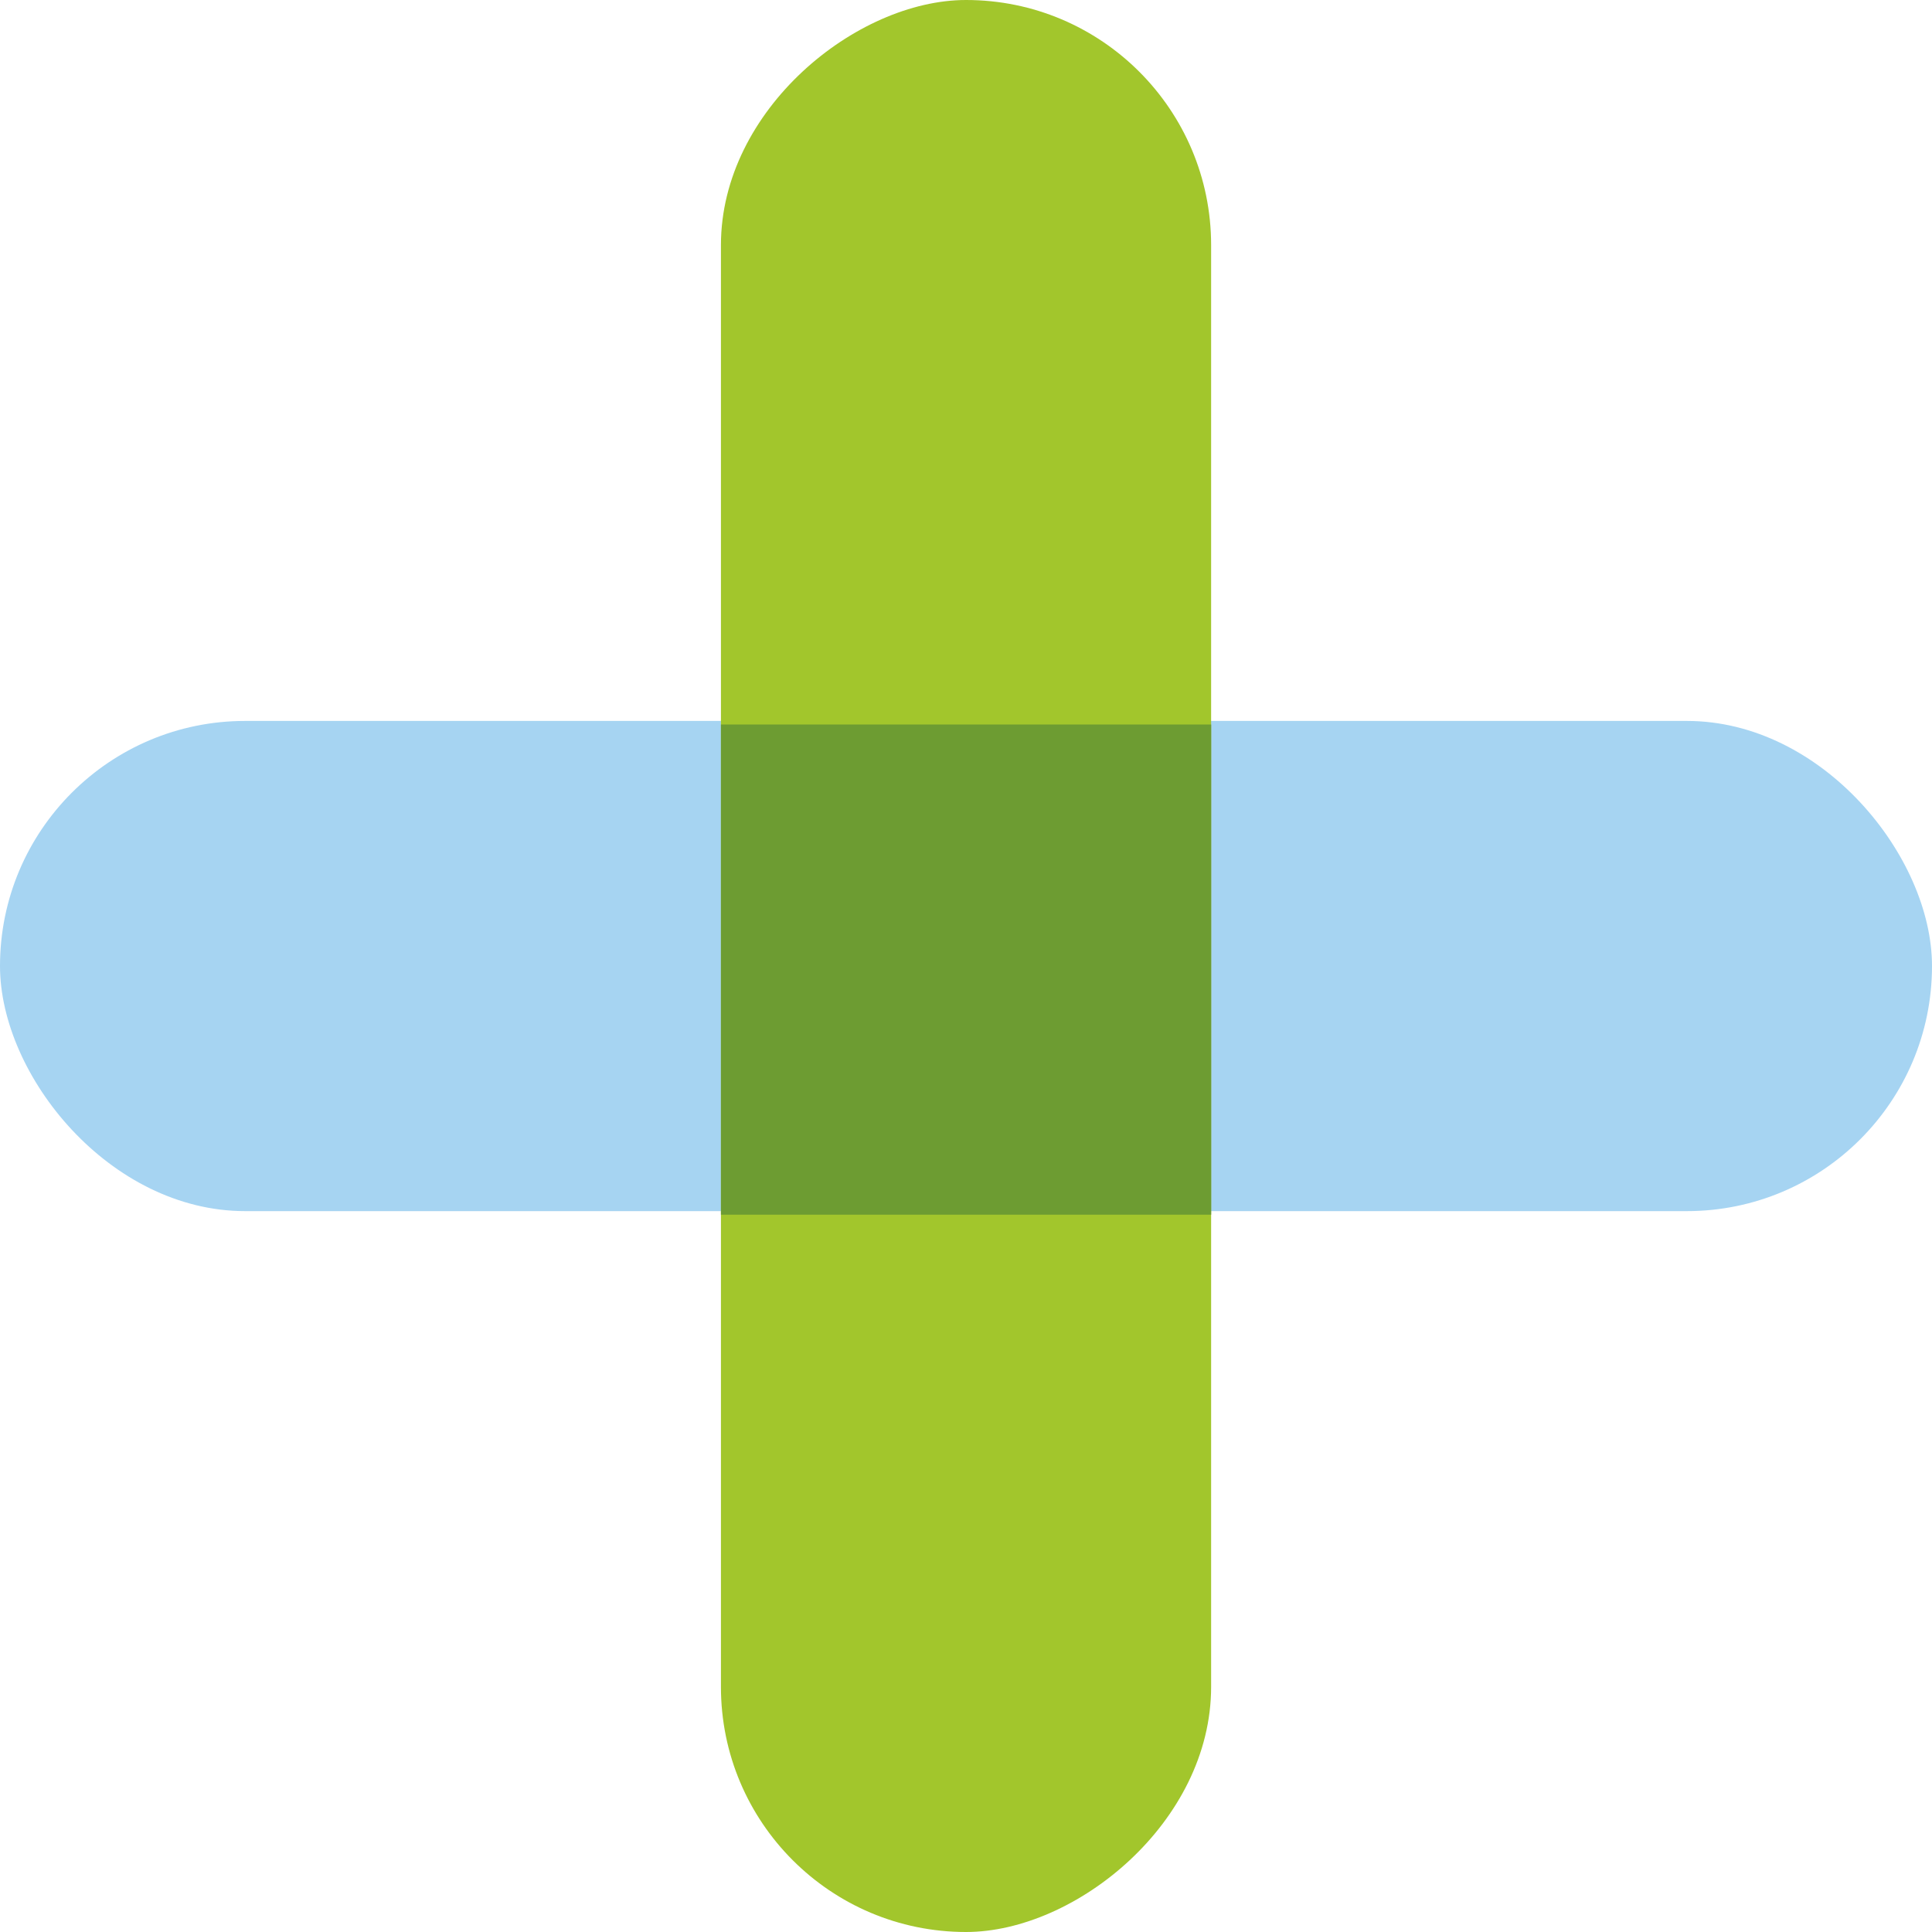
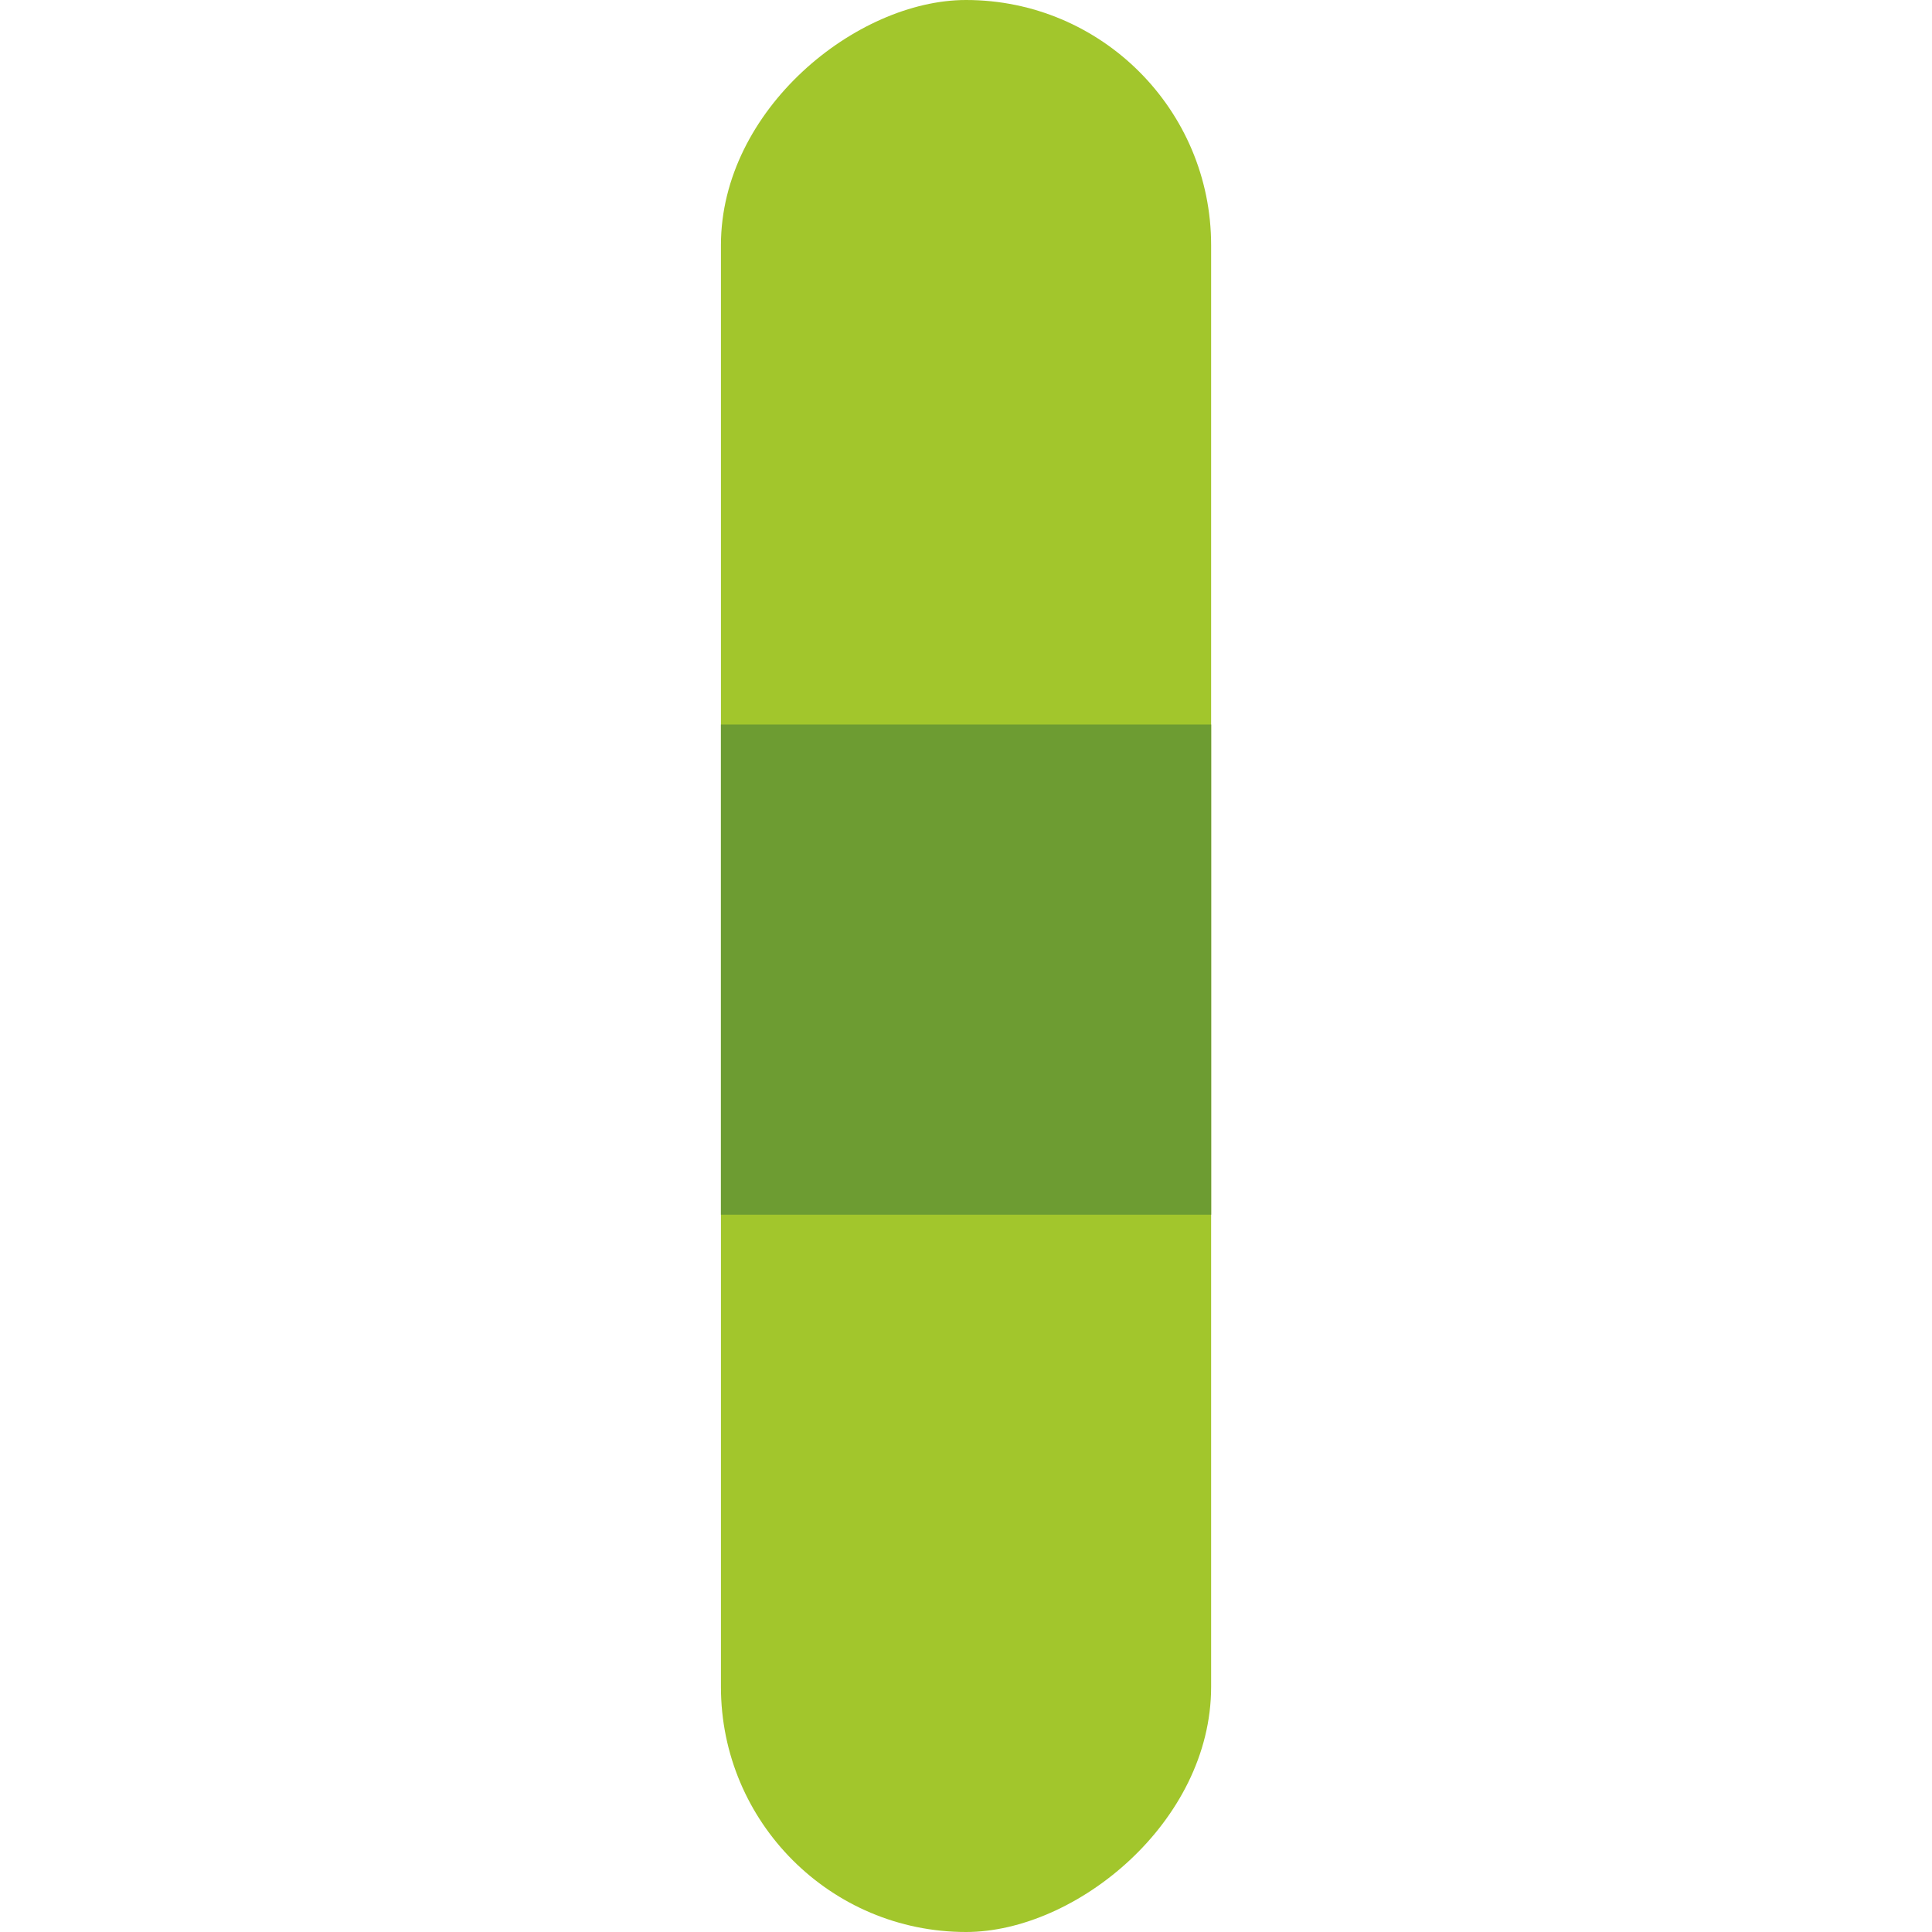
<svg xmlns="http://www.w3.org/2000/svg" width="32" height="32" viewBox="0 0 32 32" fill="none">
-   <rect y="11.941" width="32" height="8.119" rx="4.06" fill="#A6D4F2" />
  <rect x="11.941" y="32" width="32" height="8.119" rx="4.06" transform="rotate(-90 11.941 32)" fill="#A2C62C" />
  <path fill-rule="evenodd" clip-rule="evenodd" d="M20.061 20.119H11.941V12H20.061L20.061 20.119Z" fill="#6D9C32" />
</svg>